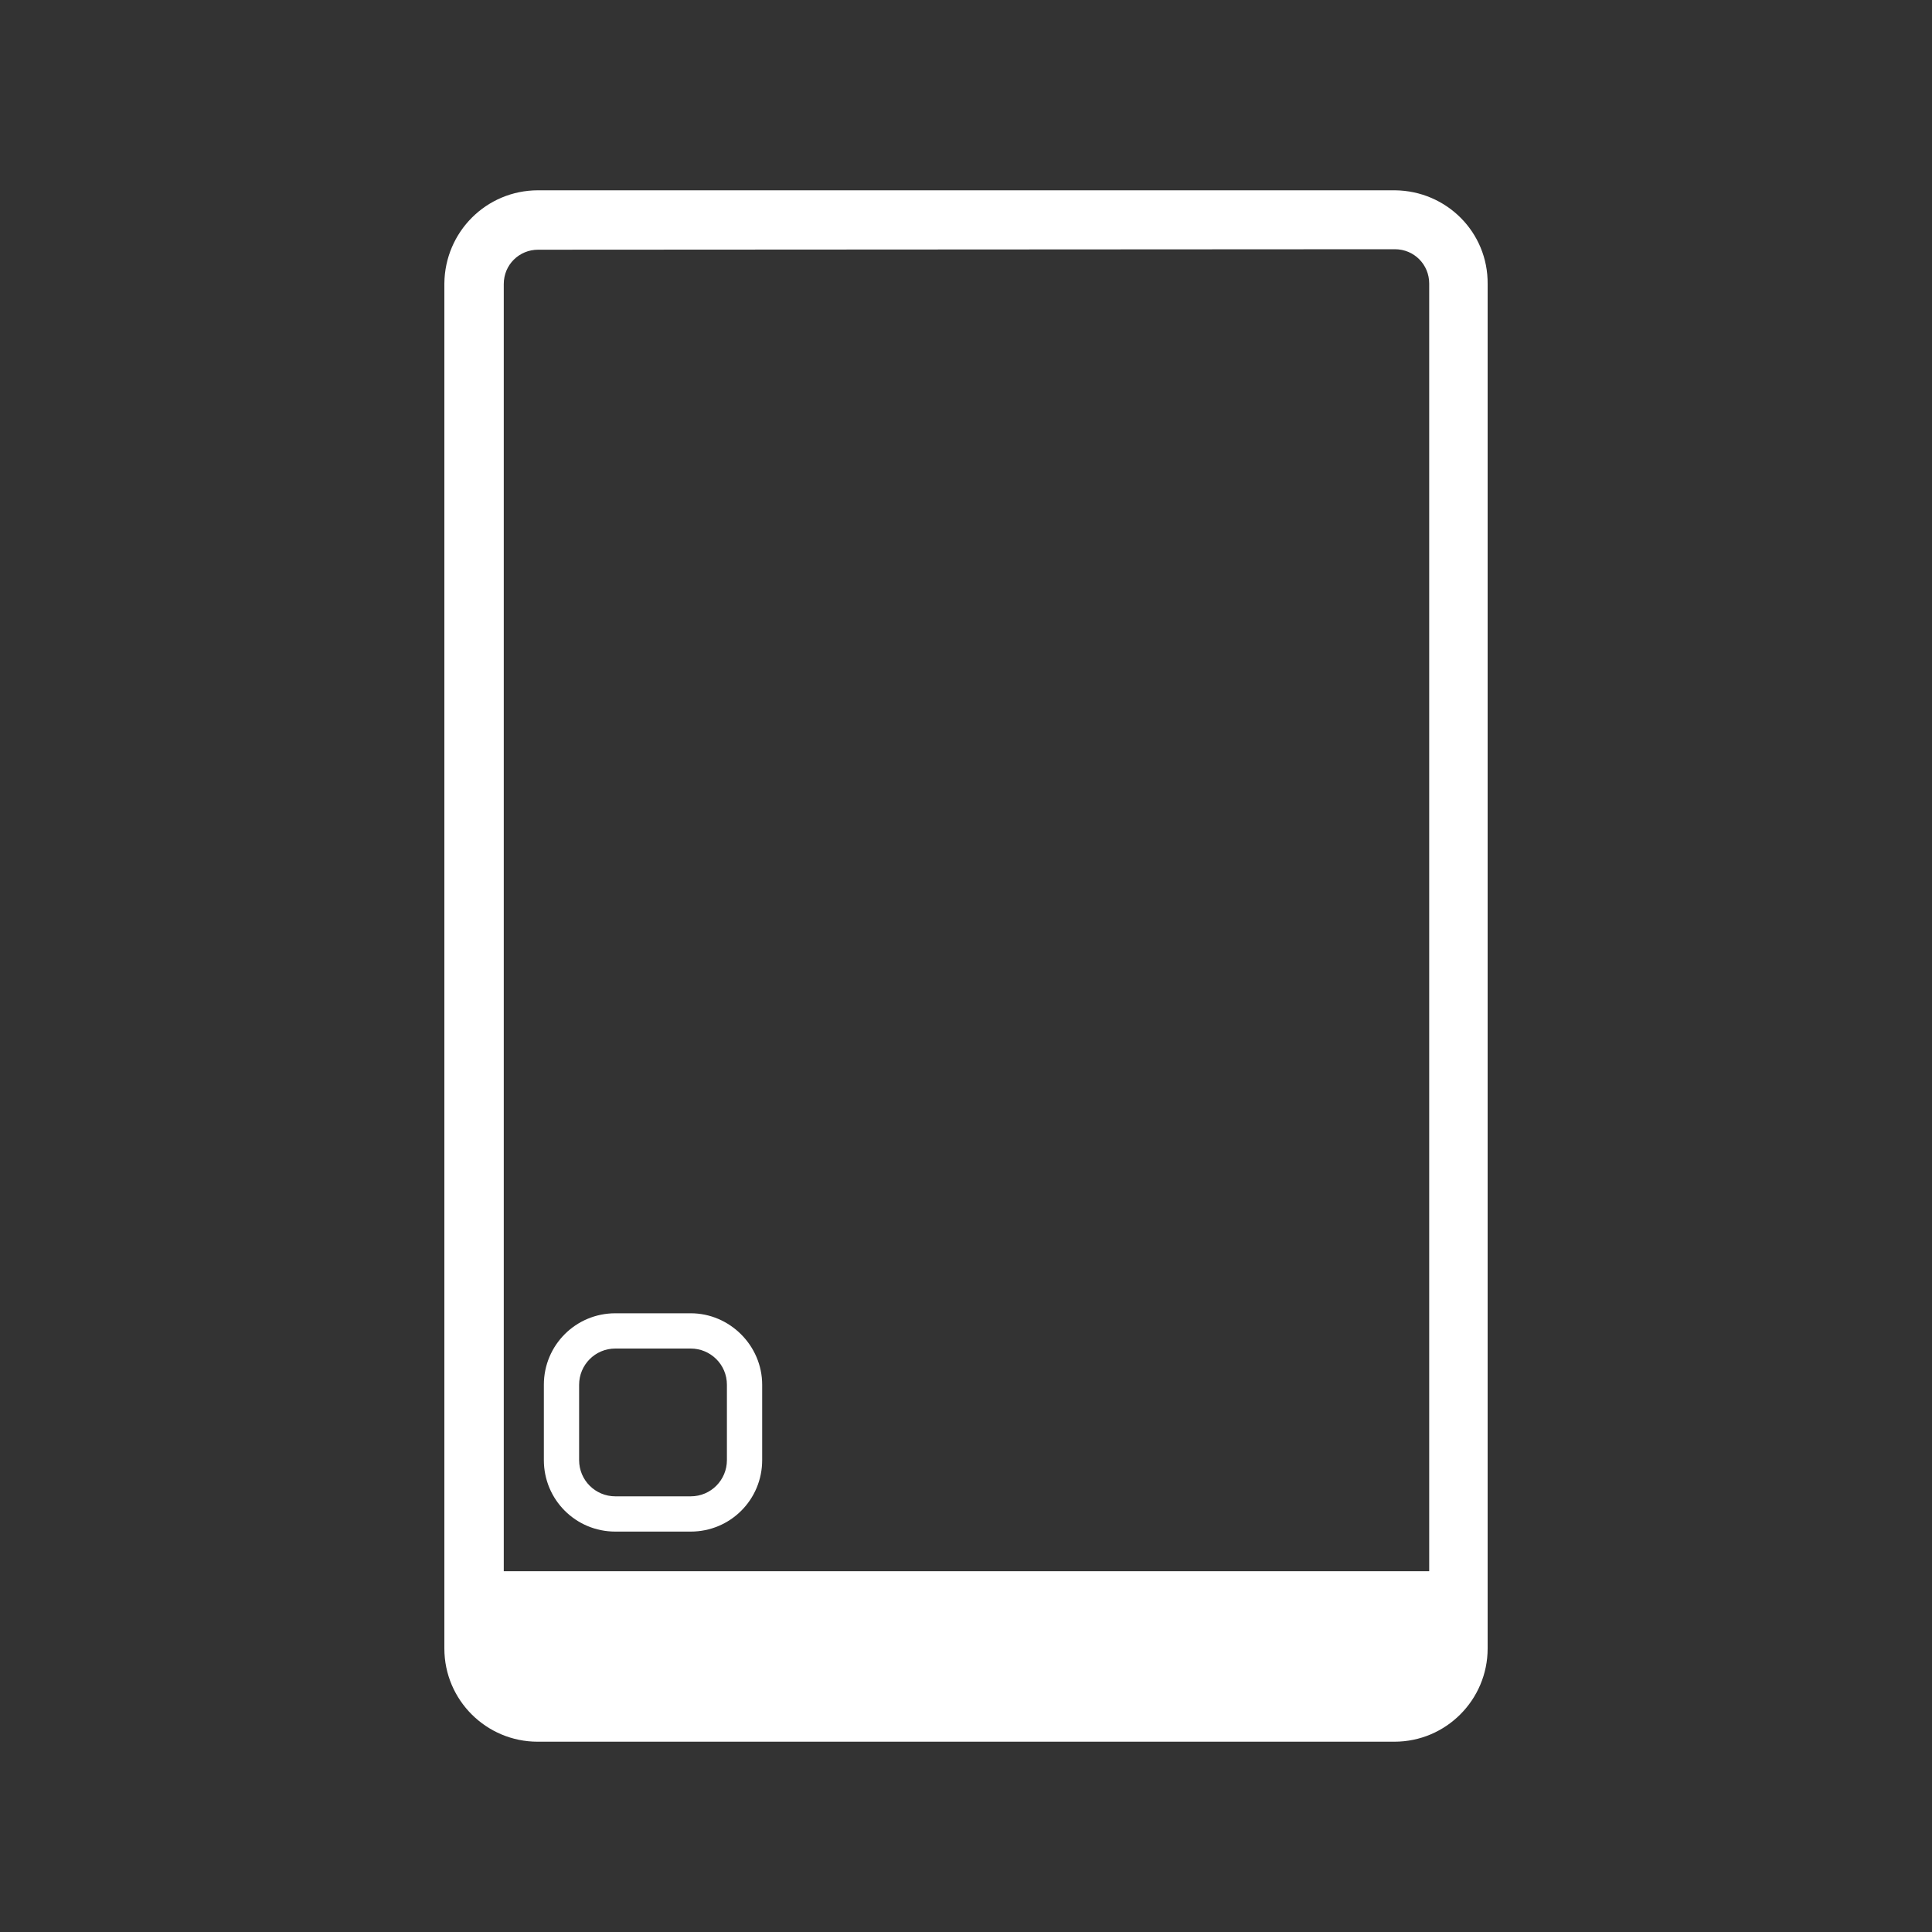
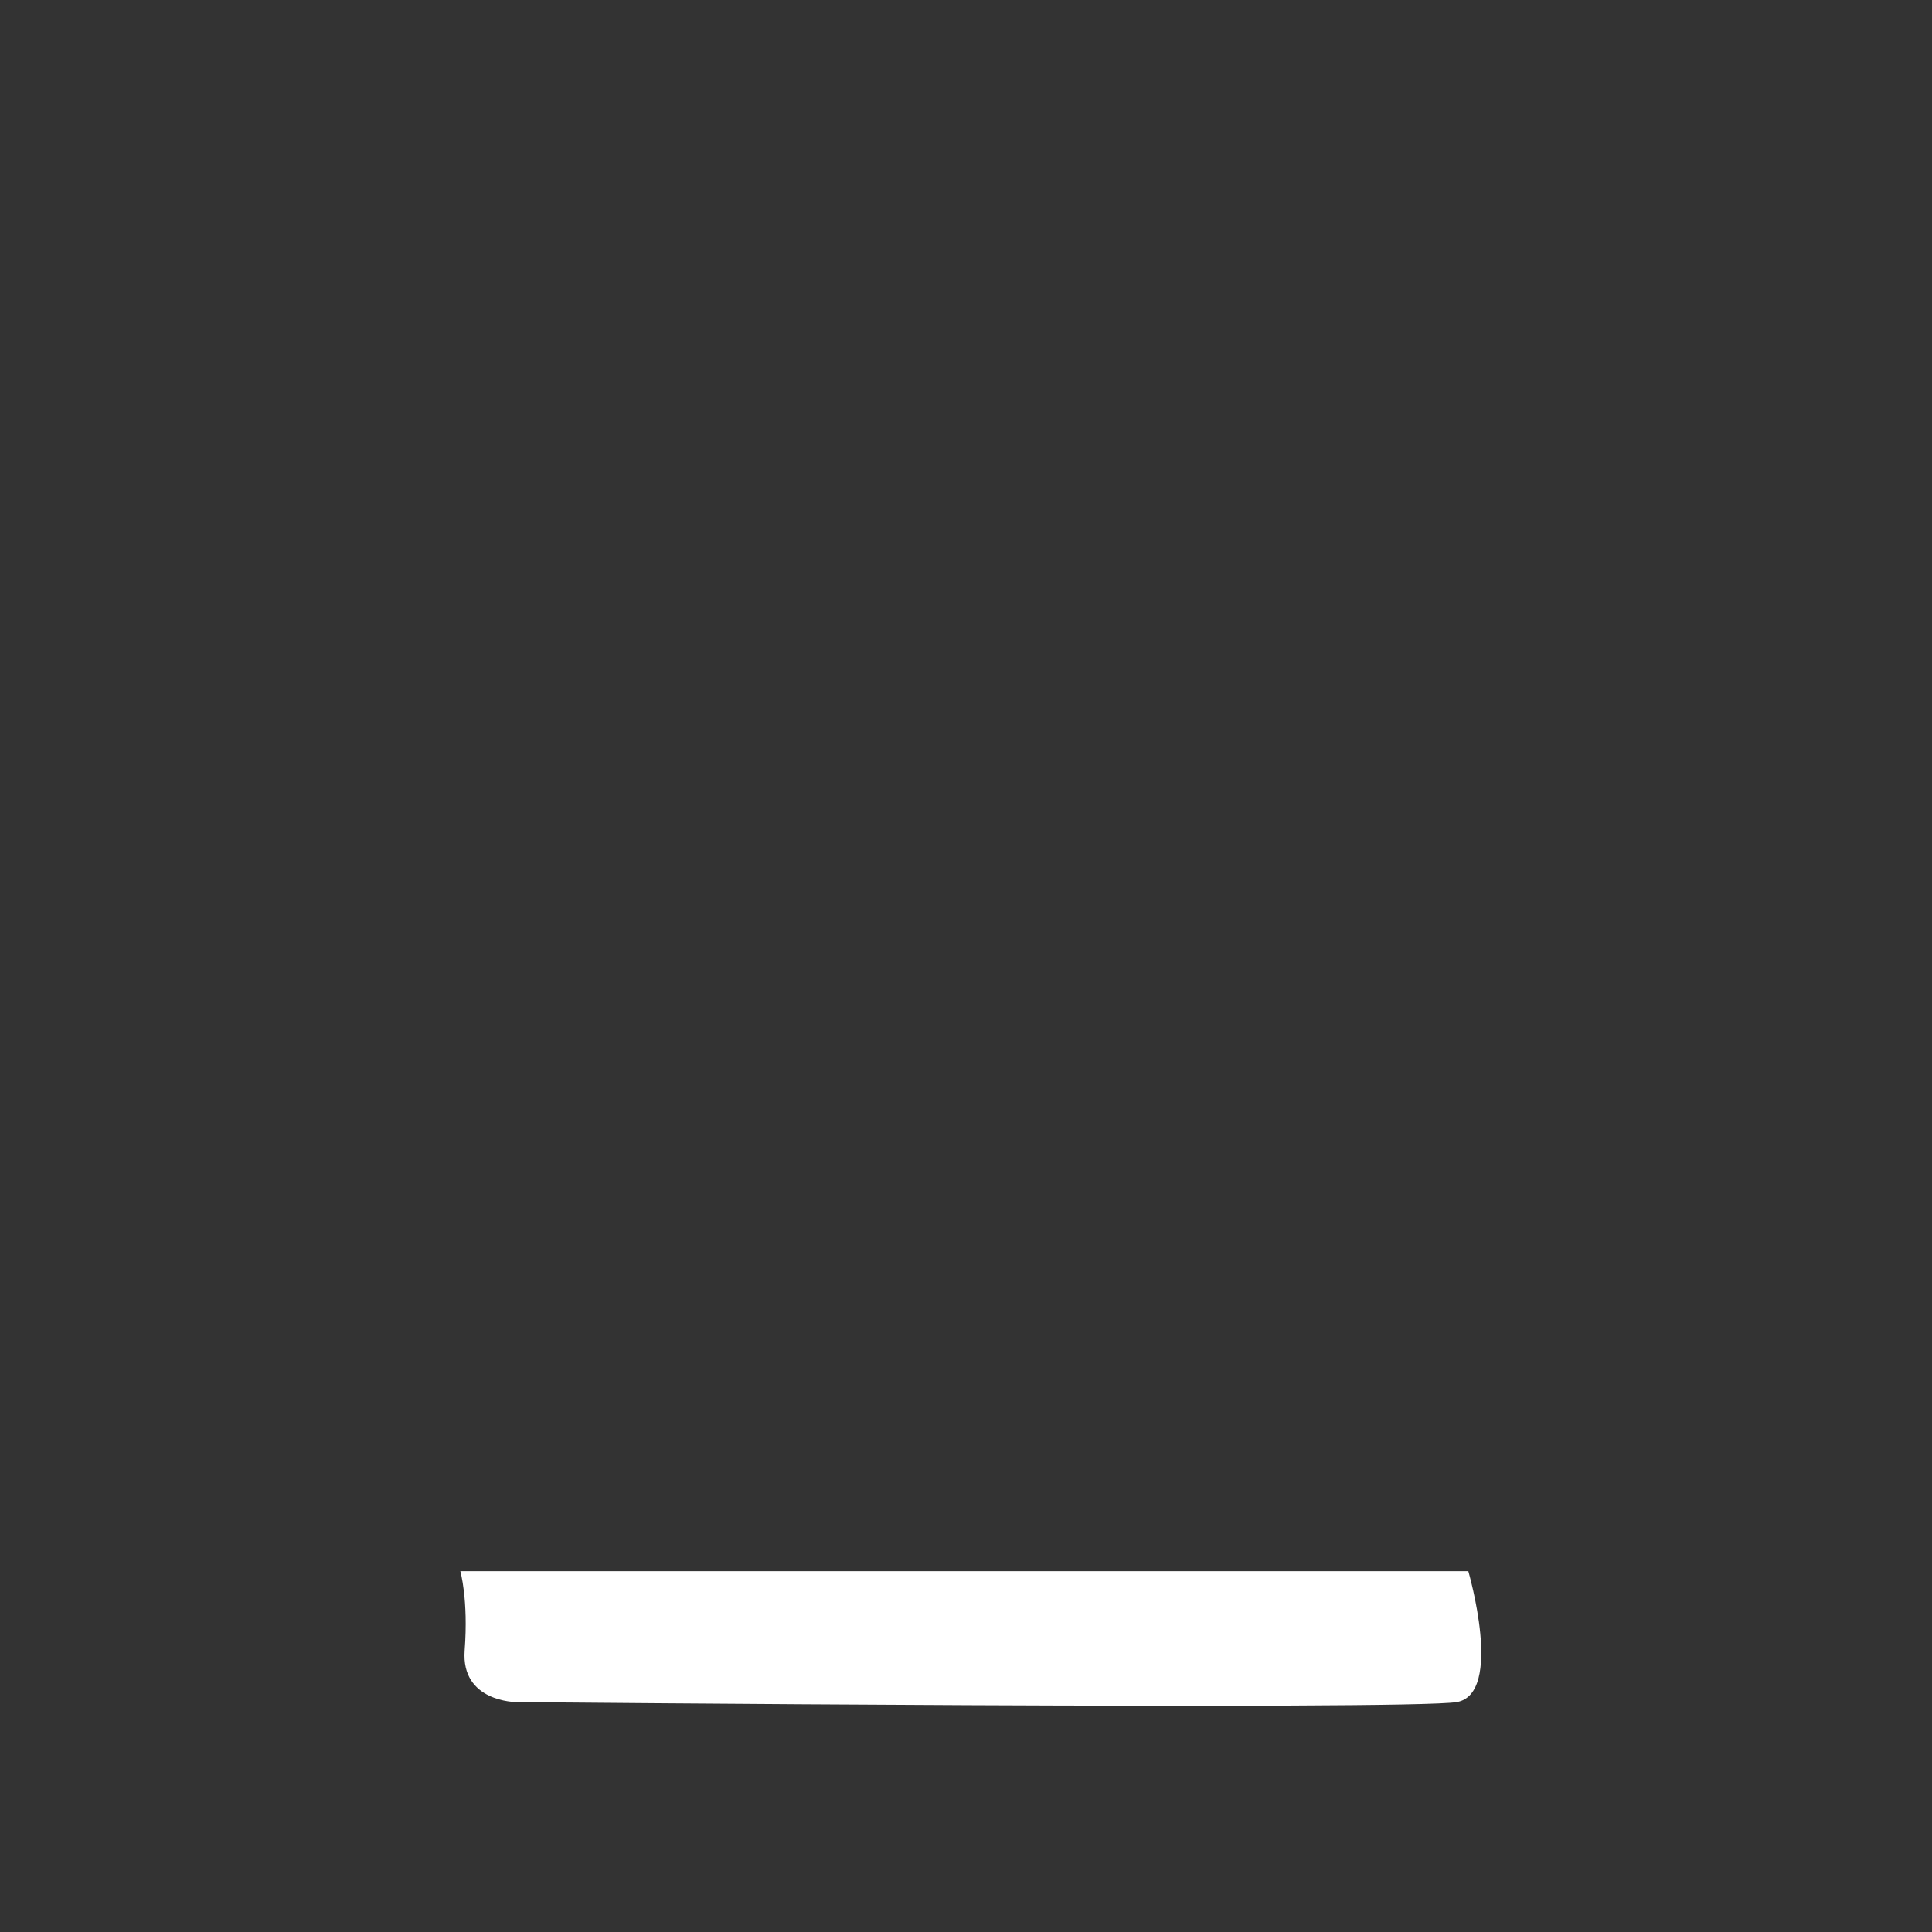
<svg xmlns="http://www.w3.org/2000/svg" version="1.1" id="Capa_1" x="0px" y="0px" viewBox="0 0 400 400" style="enable-background:new 0 0 400 400;" xml:space="preserve">
  <rect x="0" y="0" width="400" height="400" fill="#333333" stroke="none" />
  <style type="text/css">
	.st0{fill:#FFFFFF;}
	.st1{fill:none;}
</style>
  <g>
-     <path class="st0" d="M288.8,51.6c4,0,7.1,3.2,7.1,7.1v282.6c0,4-3.2,7.1-7.1,7.1H111.4c-4,0-7.1-3.2-7.1-7.1V58.8   c0-4,3.2-7.1,7.1-7.1L288.8,51.6 M288.8,39.4H111.4c-10.7,0-19.3,8.6-19.4,19.3l0,0v282.6c0,10.7,8.7,19.3,19.3,19.3h177.4   c10.7,0,19.3-8.7,19.3-19.3V58.8C308.1,48.1,299.5,39.5,288.8,39.4z" />
    <path class="st0" d="M95.3,325.3H304c0,0,7.4,25.4-2.4,27.1c-9.8,1.7-194.7,0-194.7,0s-11.5,0-10.7-10.7   C97,331.1,95.3,325.3,95.3,325.3z" />
-     <path class="st0" d="M143,279.2c4.1,0,7.5,3.3,7.5,7.5v15.6c0,4.1-3.3,7.5-7.5,7.5h-15.6c-4.1,0-7.5-3.3-7.5-7.5v-15.6   c0-4.1,3.3-7.5,7.5-7.5H143 M143,271.9h-15.6c-8.2,0-14.8,6.6-14.8,14.8l0,0v15.6c0,8.2,6.6,14.8,14.8,14.8H143   c8.2,0,14.8-6.6,14.8-14.8v-15.6C157.8,278.6,151.1,271.9,143,271.9L143,271.9z" />
  </g>
  <rect class="st1" width="400" height="400" />
</svg>